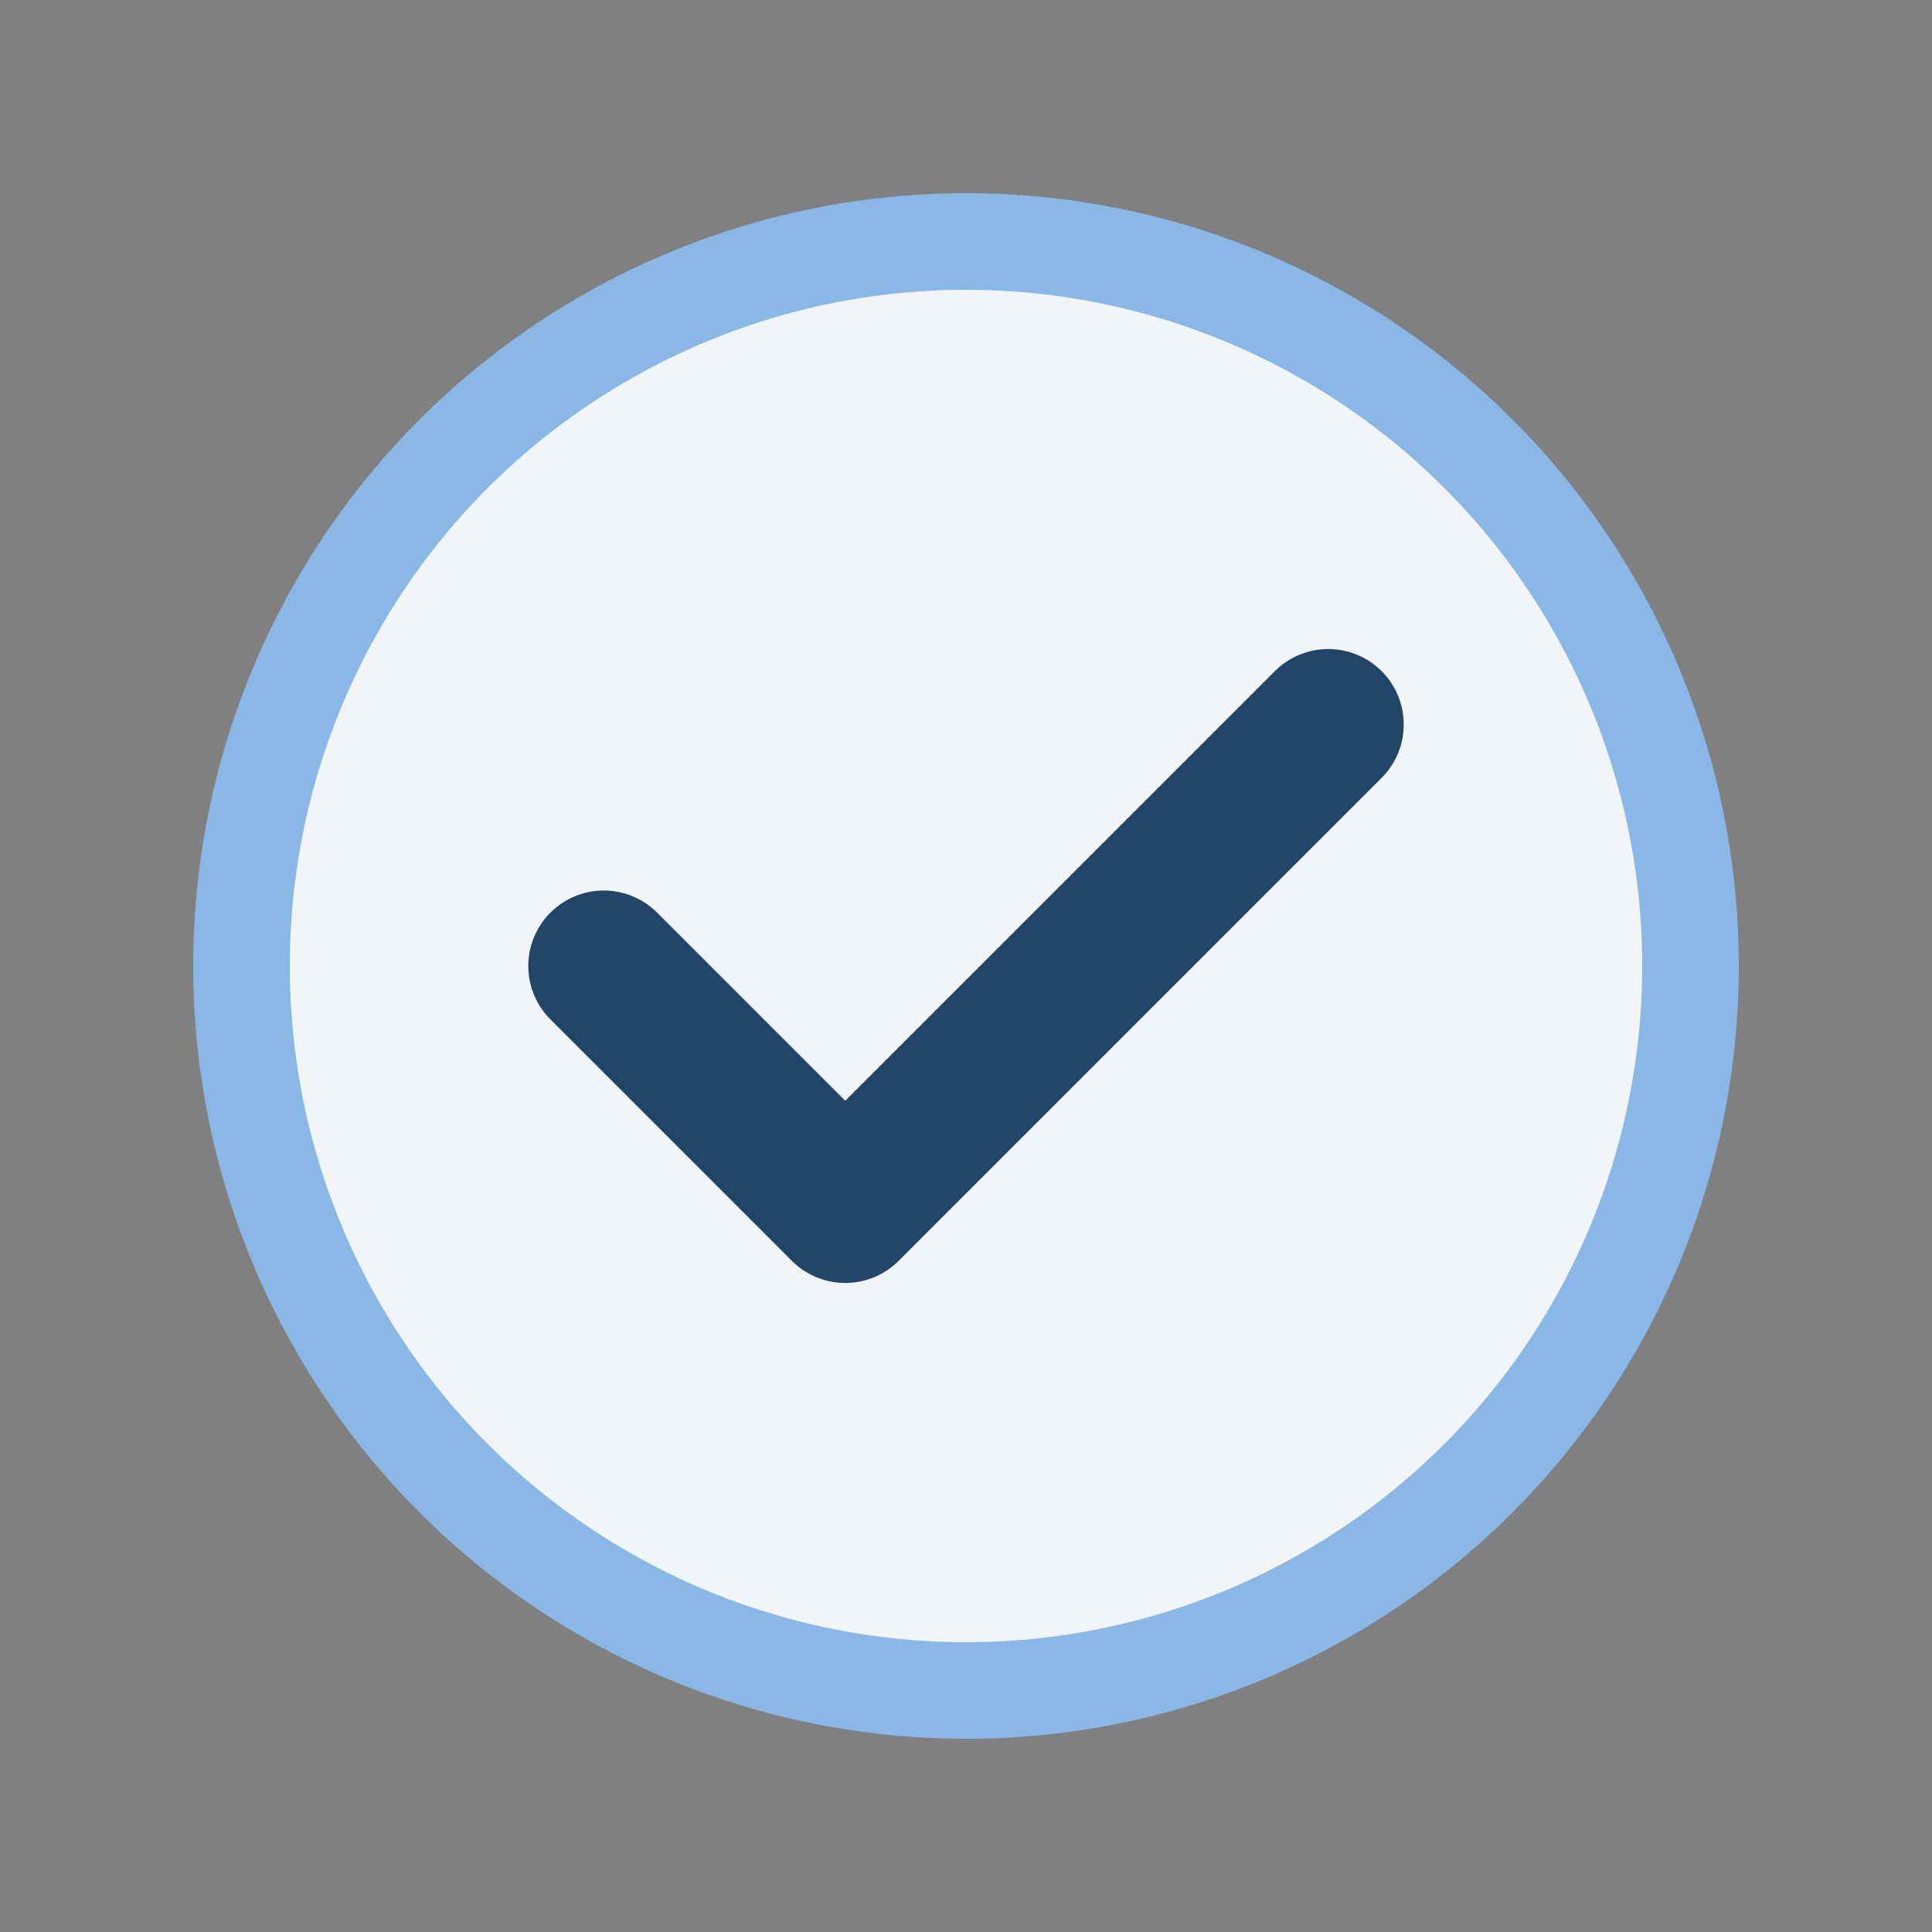
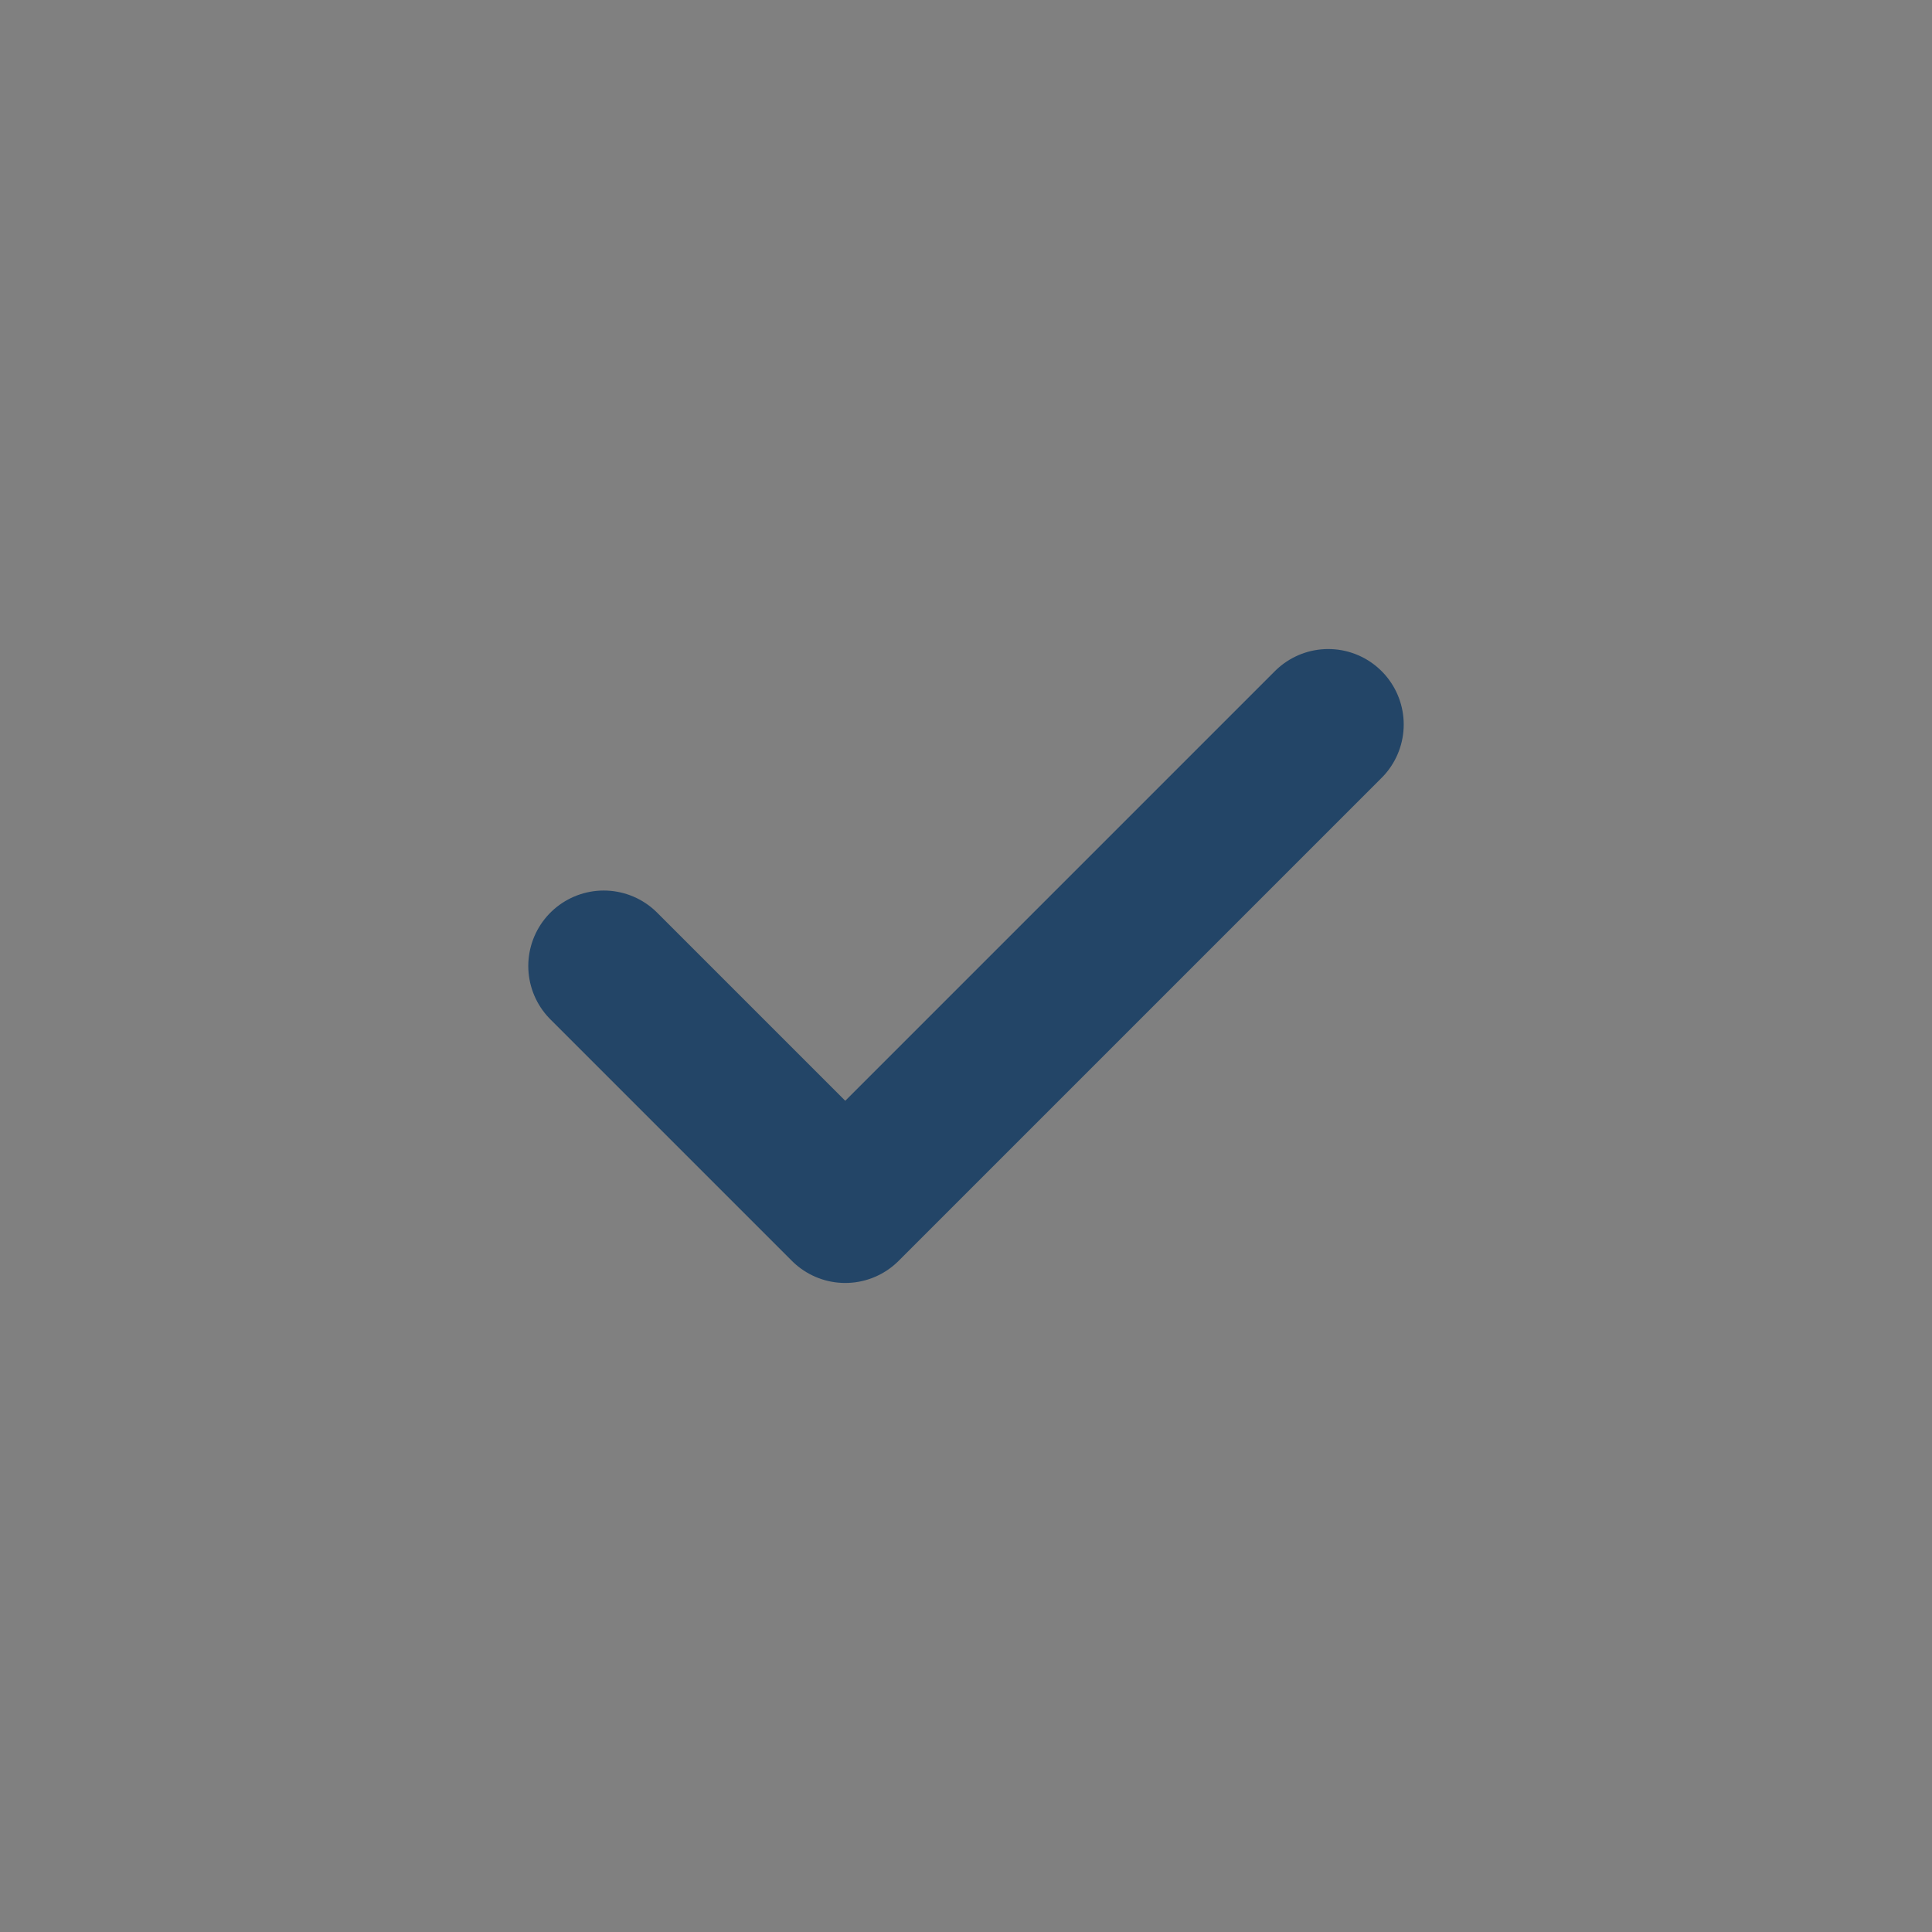
<svg xmlns="http://www.w3.org/2000/svg" width="32" height="32" viewBox="0 0 32 32">
  <rect x="0" y="0" width="32" height="32" fill="#808080" stroke="none" />
-   <ellipse cx="16" cy="16" rx="12" ry="12" fill="#F2F5F7" stroke="#8AB8E6" stroke-width="1.6" />
  <path d="M10 16l4 4 8-8" fill="none" stroke="#234567" stroke-width="2.5" stroke-linecap="round" stroke-linejoin="round" />
</svg>